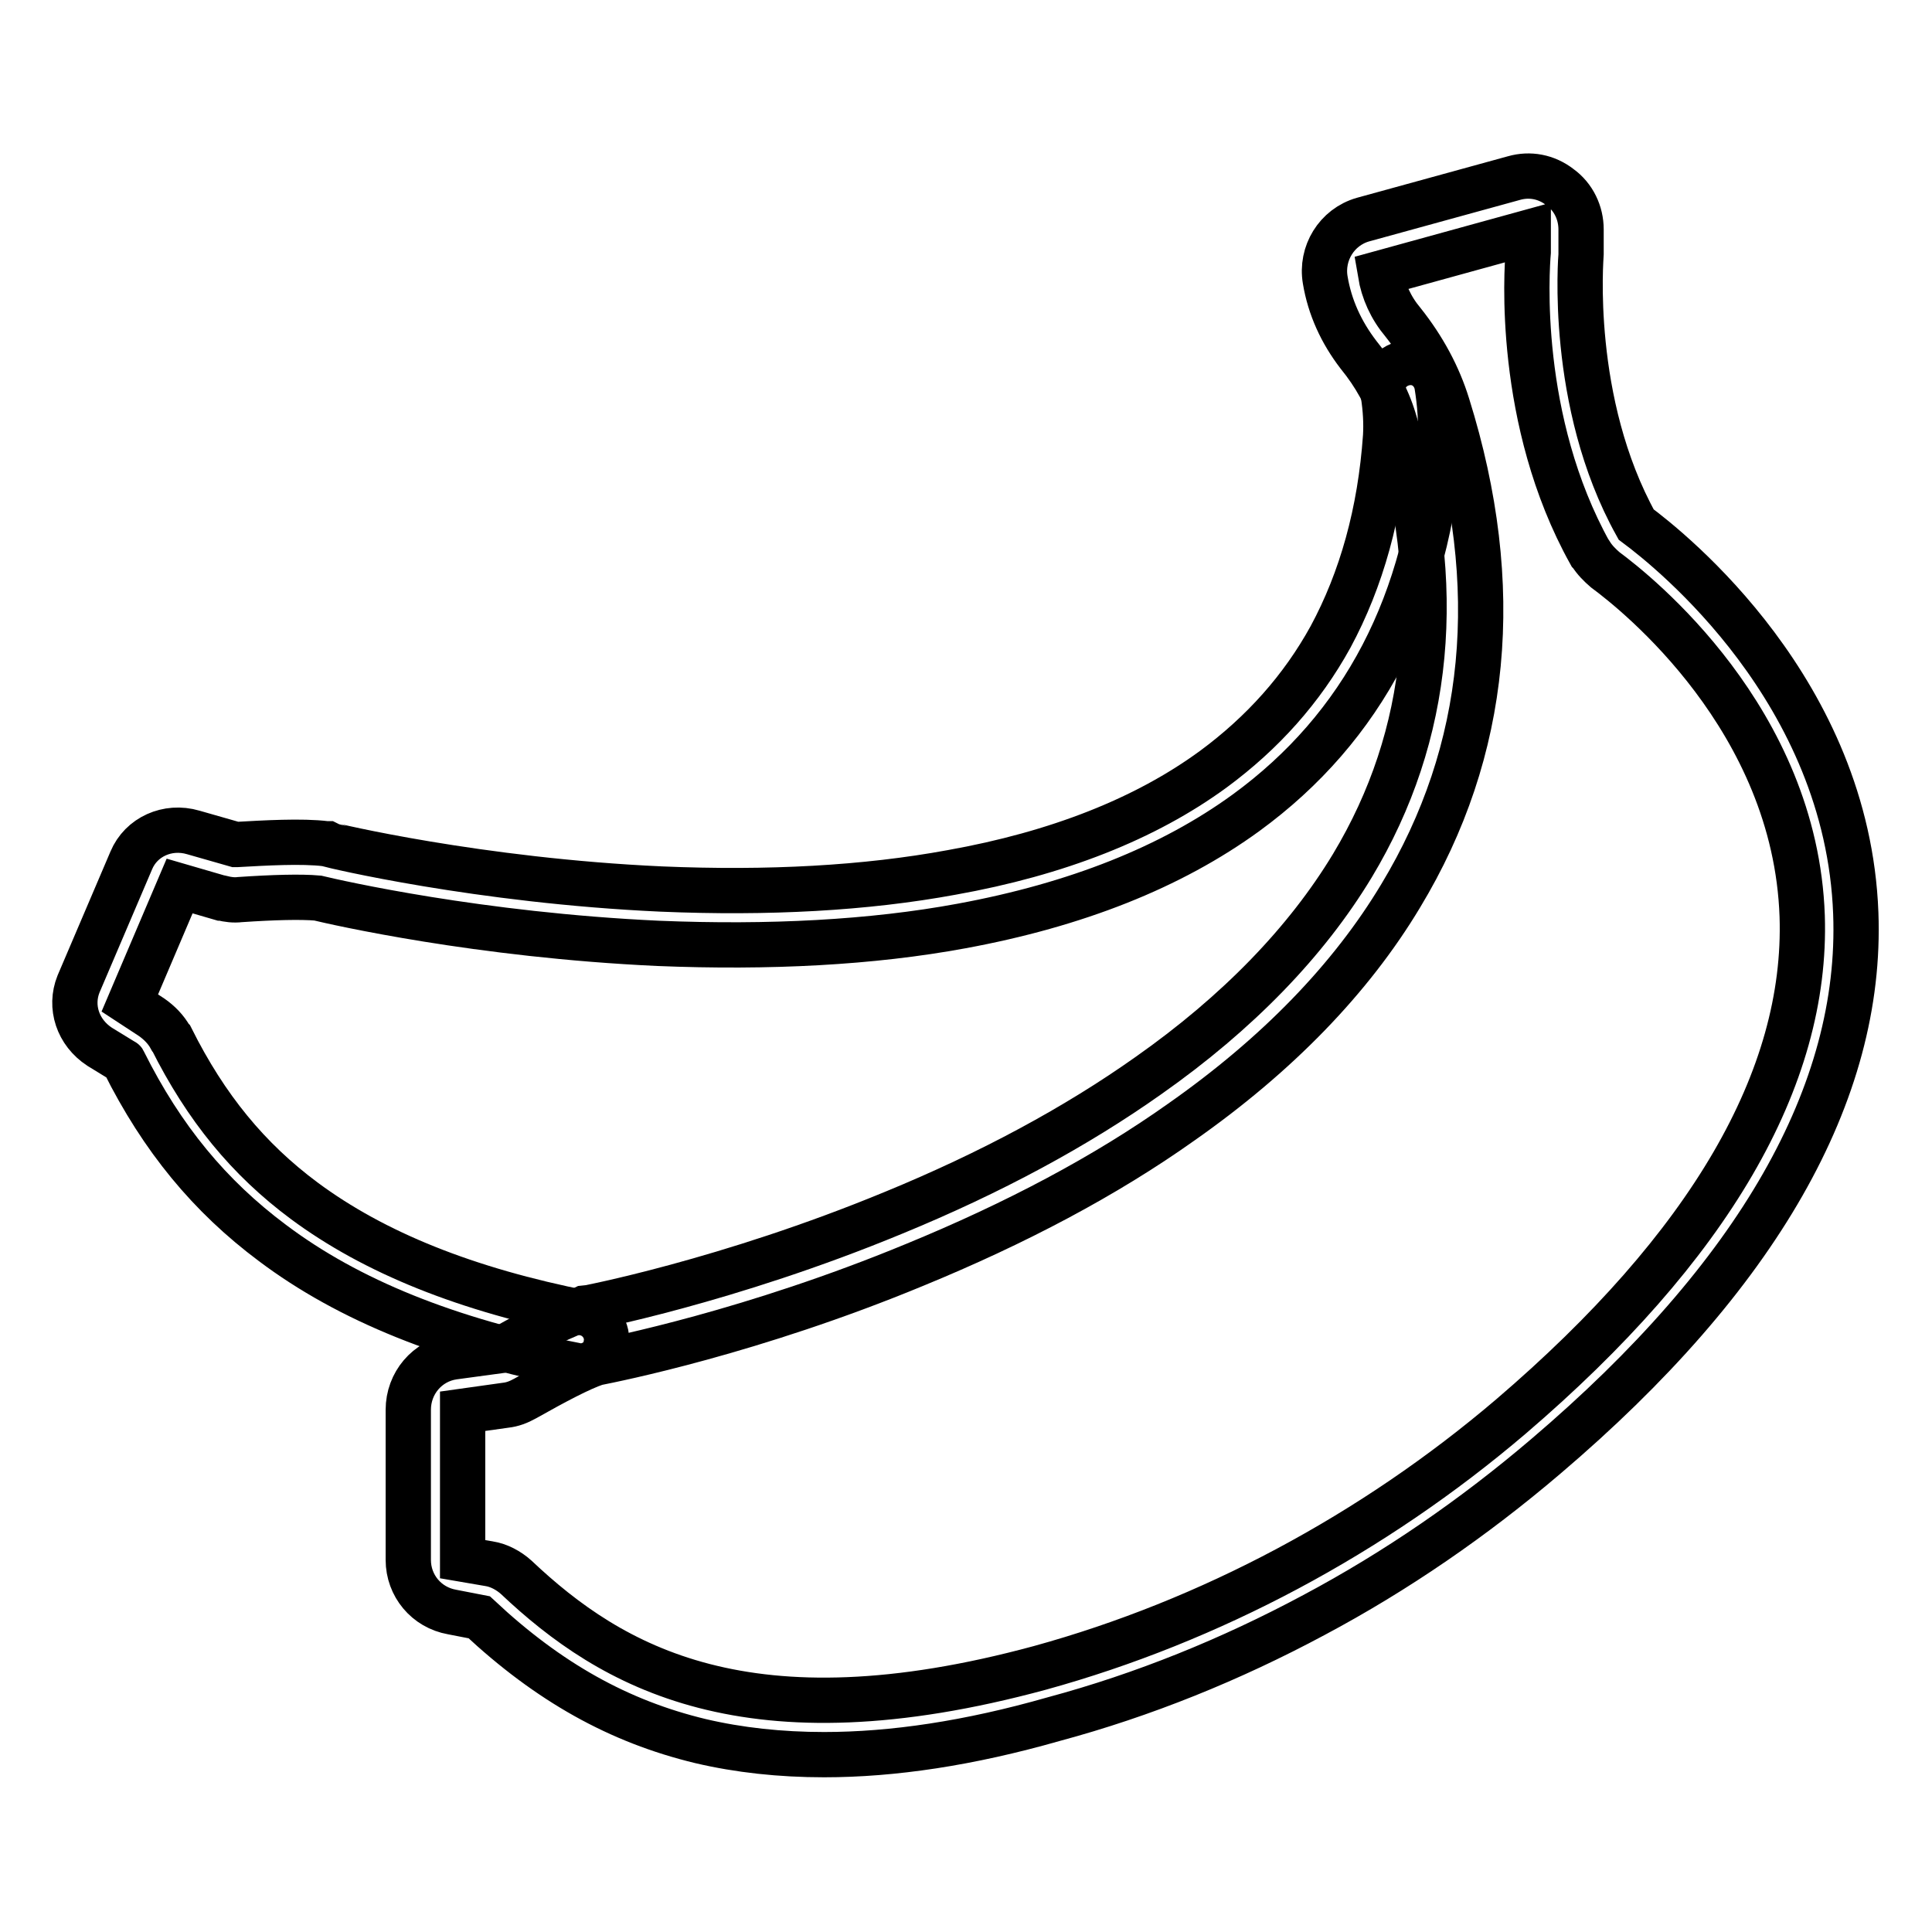
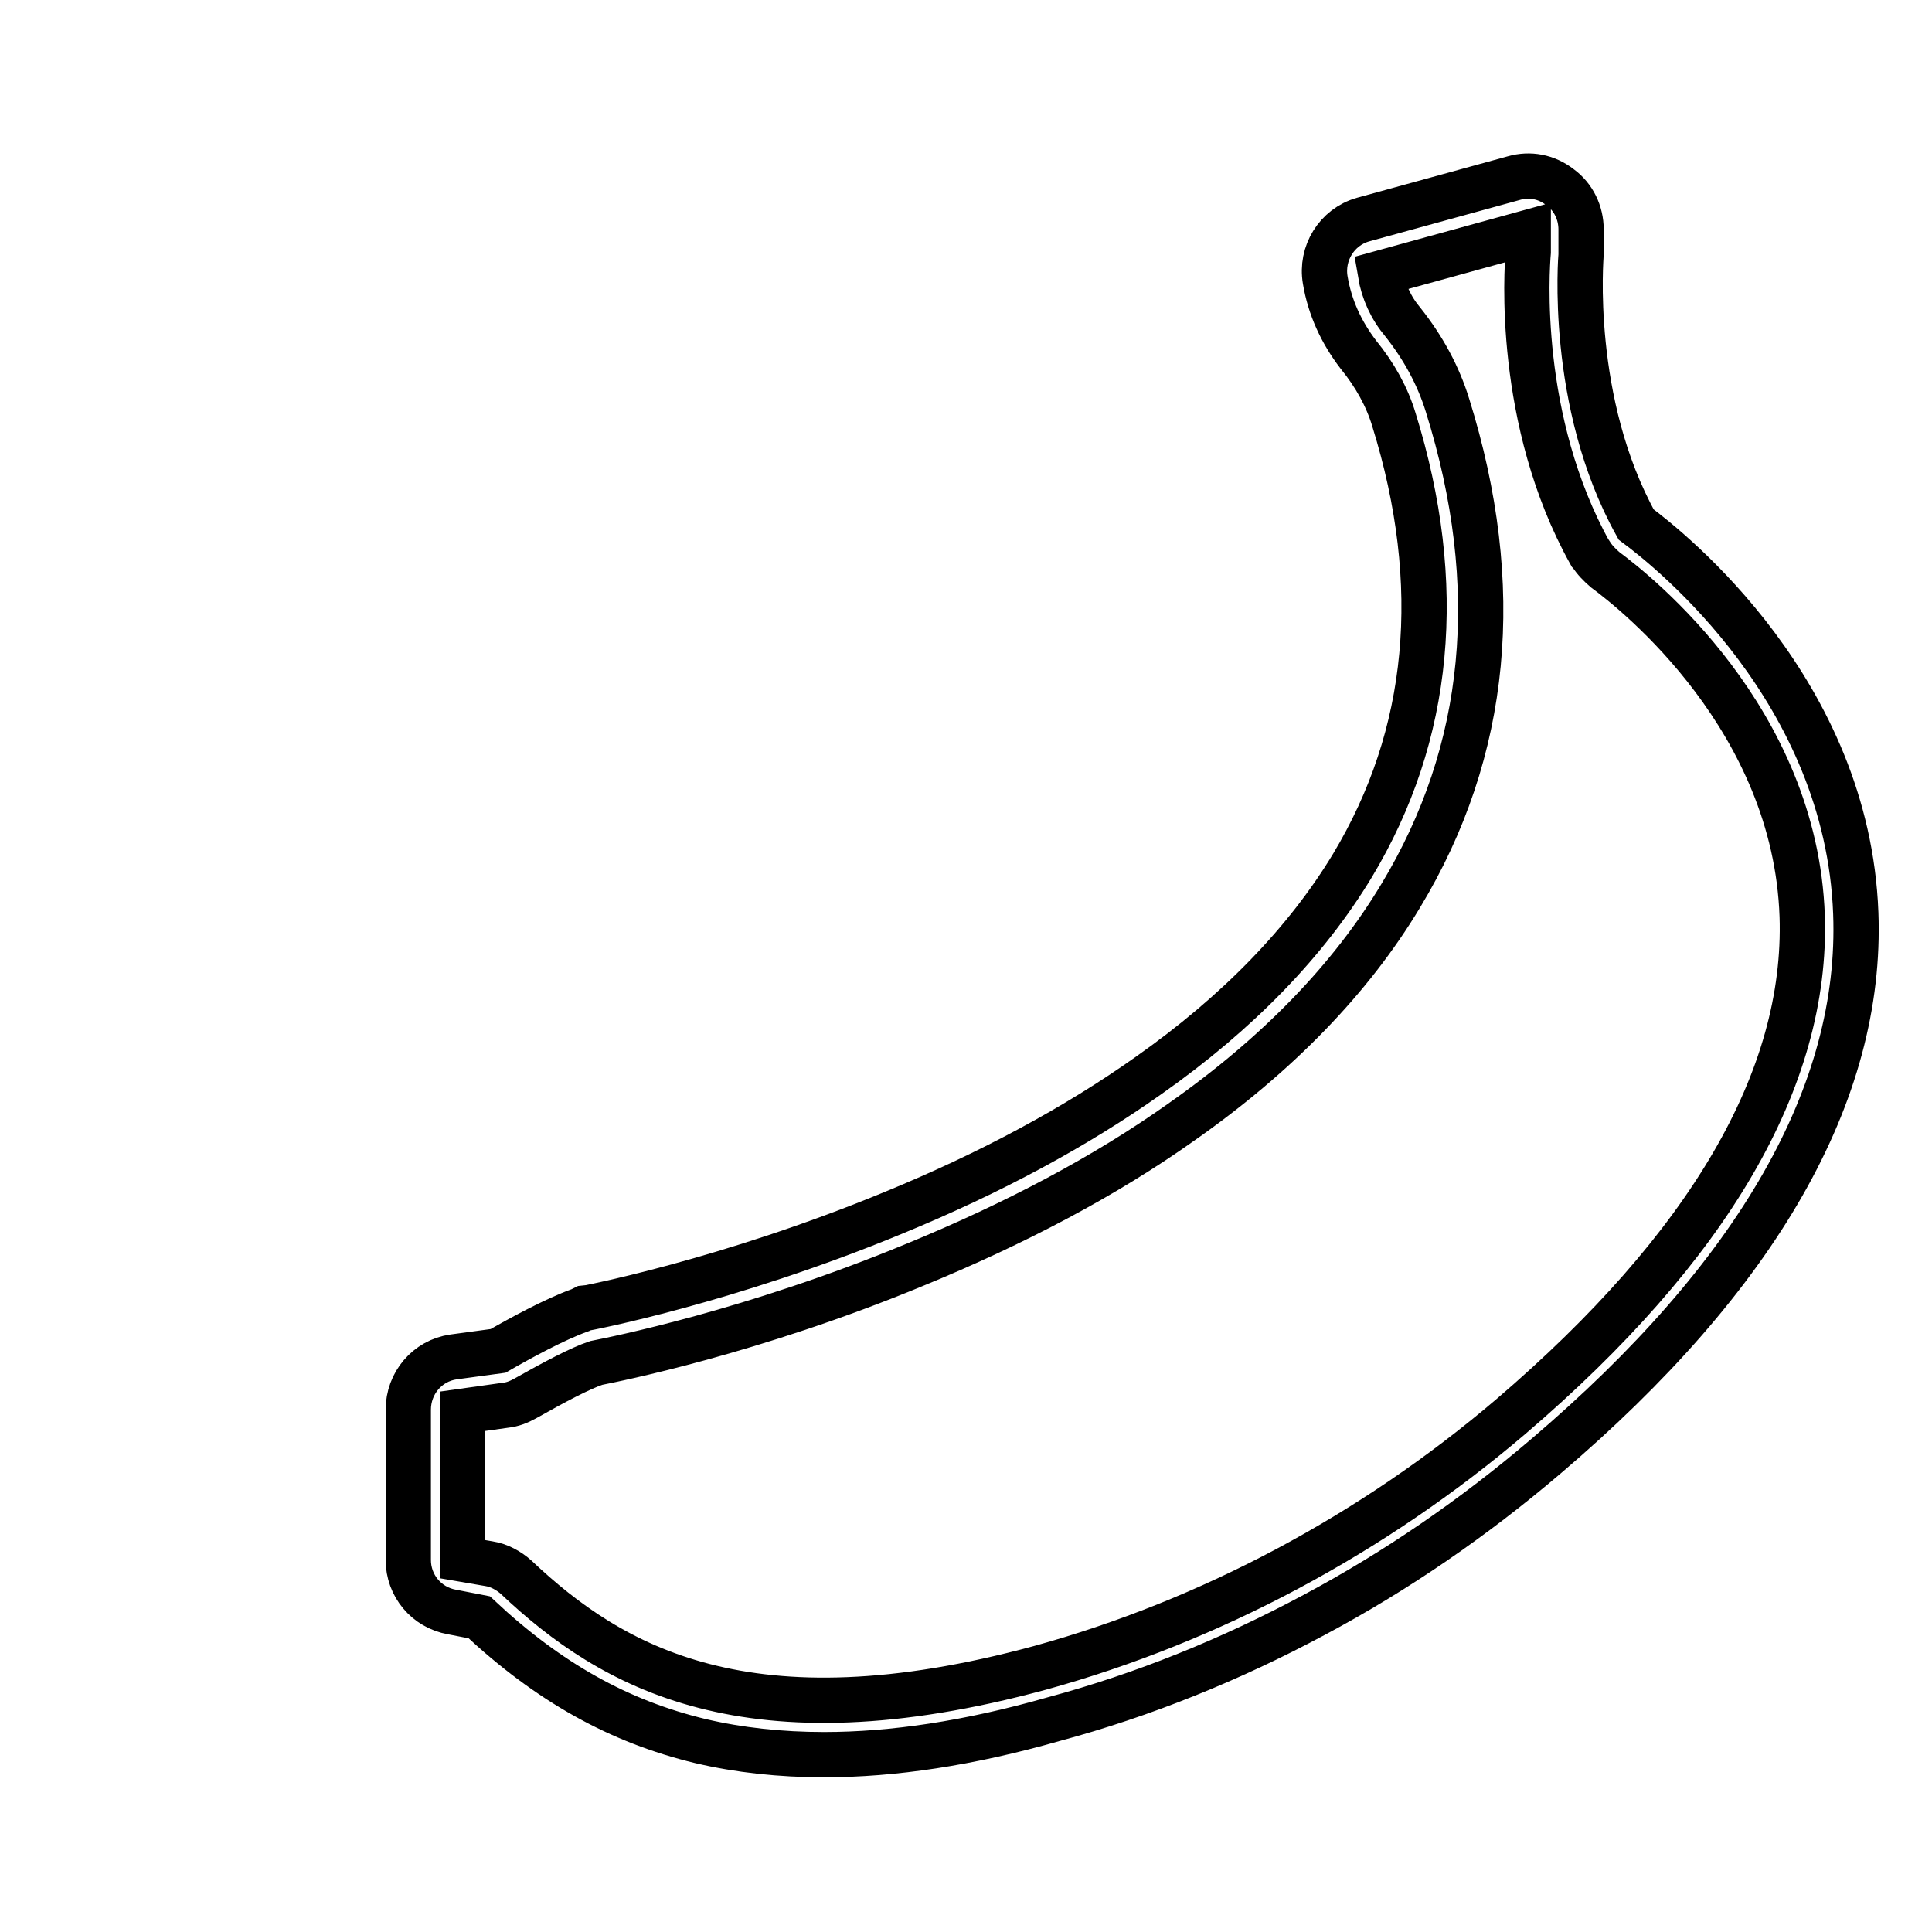
<svg xmlns="http://www.w3.org/2000/svg" version="1.1" x="0px" y="0px" viewBox="0 0 256 256" enable-background="new 0 0 256 256" xml:space="preserve">
  <g>
    <path stroke-width="6" fill-opacity="0" stroke="#000000" d="M109.2,232.5c-5.8,0-11.3-0.6-16.4-1.8c-10.8-2.6-20.1-7.8-29.3-16.4l-3.6-0.7c-3.4-0.6-5.8-3.5-5.8-6.9 v-19.9c0-3.5,2.5-6.5,6-7L66,179h0c2.6-1.5,7.5-4.2,10.9-5.4l0.2-0.1l0.2-0.1c0.2,0,19.1-3.6,41.1-12.7 c12.9-5.3,24.2-11.4,33.8-18.2c11.8-8.3,20.9-17.7,27-27.8c10.4-17.3,12.3-37.2,5.5-59.1c-0.9-3-2.5-5.9-4.7-8.6 c-2.3-3-3.8-6.3-4.4-9.9c-0.6-3.5,1.5-7,5-8l20-5.5c2.1-0.6,4.3-0.2,6.1,1.2c1.8,1.3,2.8,3.4,2.8,5.6v3.1l0,0.2 c0,0.2-1.7,19.6,7.3,35.8v0c4.7,3.5,28,22.1,29.1,51.5c0.9,23.8-13,48.1-41.1,72c-9.5,8.1-19.8,15.2-30.7,21 c-11,5.9-22.6,10.6-34.5,13.8C128.4,231,118.3,232.5,109.2,232.5z M64.8,207.2c1.3,0.2,2.6,0.9,3.6,1.8 c12.6,11.9,30.7,22.5,69.4,12c22.5-6.2,44.1-17.7,62.4-33.3c26.3-22.5,39.3-44.8,38.6-66.3c-0.9-26.1-21.9-42.8-26.1-45.9 c-0.7-0.6-1.4-1.3-1.9-2.1l-0.1-0.1c-9.8-17.6-8.4-37.6-8.2-39.9v-2.6l-19.6,5.4c0.4,2.4,1.4,4.6,3,6.5c2.7,3.4,4.7,7.1,5.9,11 c7.5,24,5.4,45.8-6.2,65c-6.6,11-16.4,21.1-29.1,30c-10,7.1-21.9,13.4-35.3,18.9c-21.5,8.9-39.7,12.5-42.2,13 c-2.1,0.7-5.5,2.5-9.4,4.7c-0.9,0.5-1.7,0.8-2.6,0.9l-5.7,0.8v19.6L64.8,207.2L64.8,207.2z" />
-     <path stroke-width="6" fill-opacity="0" stroke="#000000" d="M76.9,181c-0.2,0-0.5,0-0.7-0.1c-16.8-3.3-30-8.6-40.1-16.2c-8.3-6.2-14.6-13.8-19.7-24 c0-0.1-0.1-0.1-0.1-0.1l-3.1-1.9c-2.9-1.9-4-5.3-2.8-8.3l7-16.4c1.3-3.1,4.8-4.7,8.2-3.7l5.6,1.6c0.1,0,0.1,0,0.2,0 c3.6-0.2,8.6-0.5,11.8-0.1l0.2,0l0.2,0.1c0.2,0.1,19.8,4.8,44,5.9c14.2,0.6,27.1-0.1,38.5-2.2c14-2.5,25.7-7.1,34.7-13.7 c6.5-4.8,11.7-10.6,15.5-17.5c4.1-7.6,6.6-16.5,7.3-26.6c0.1-1.7,0-3.6-0.3-5.5c-0.4-2,0.9-3.8,2.9-4.2c2-0.4,3.8,0.9,4.2,2.9 c0.4,2.5,0.6,4.9,0.4,7.3c-1.5,21.5-10.2,38.1-25.7,49.4c-9.9,7.2-22.5,12.2-37.7,15c-11.9,2.2-25.5,2.9-40.2,2.3 c-23.8-1.1-42.6-5.4-45.1-6c-2.2-0.2-5.9-0.1-10.3,0.2c-0.8,0.1-1.6,0-2.4-0.2l-0.1,0l-5.5-1.6l-6.6,15.5l2.9,1.9 c1,0.7,1.9,1.6,2.5,2.7l0.1,0.1c4.6,9.2,10.2,16,17.6,21.5c9.3,6.9,21.5,11.8,37.2,14.9c1.9,0.4,3.2,2.3,2.8,4.2 C80.1,179.8,78.6,181,76.9,181L76.9,181z" />
  </g>
</svg>